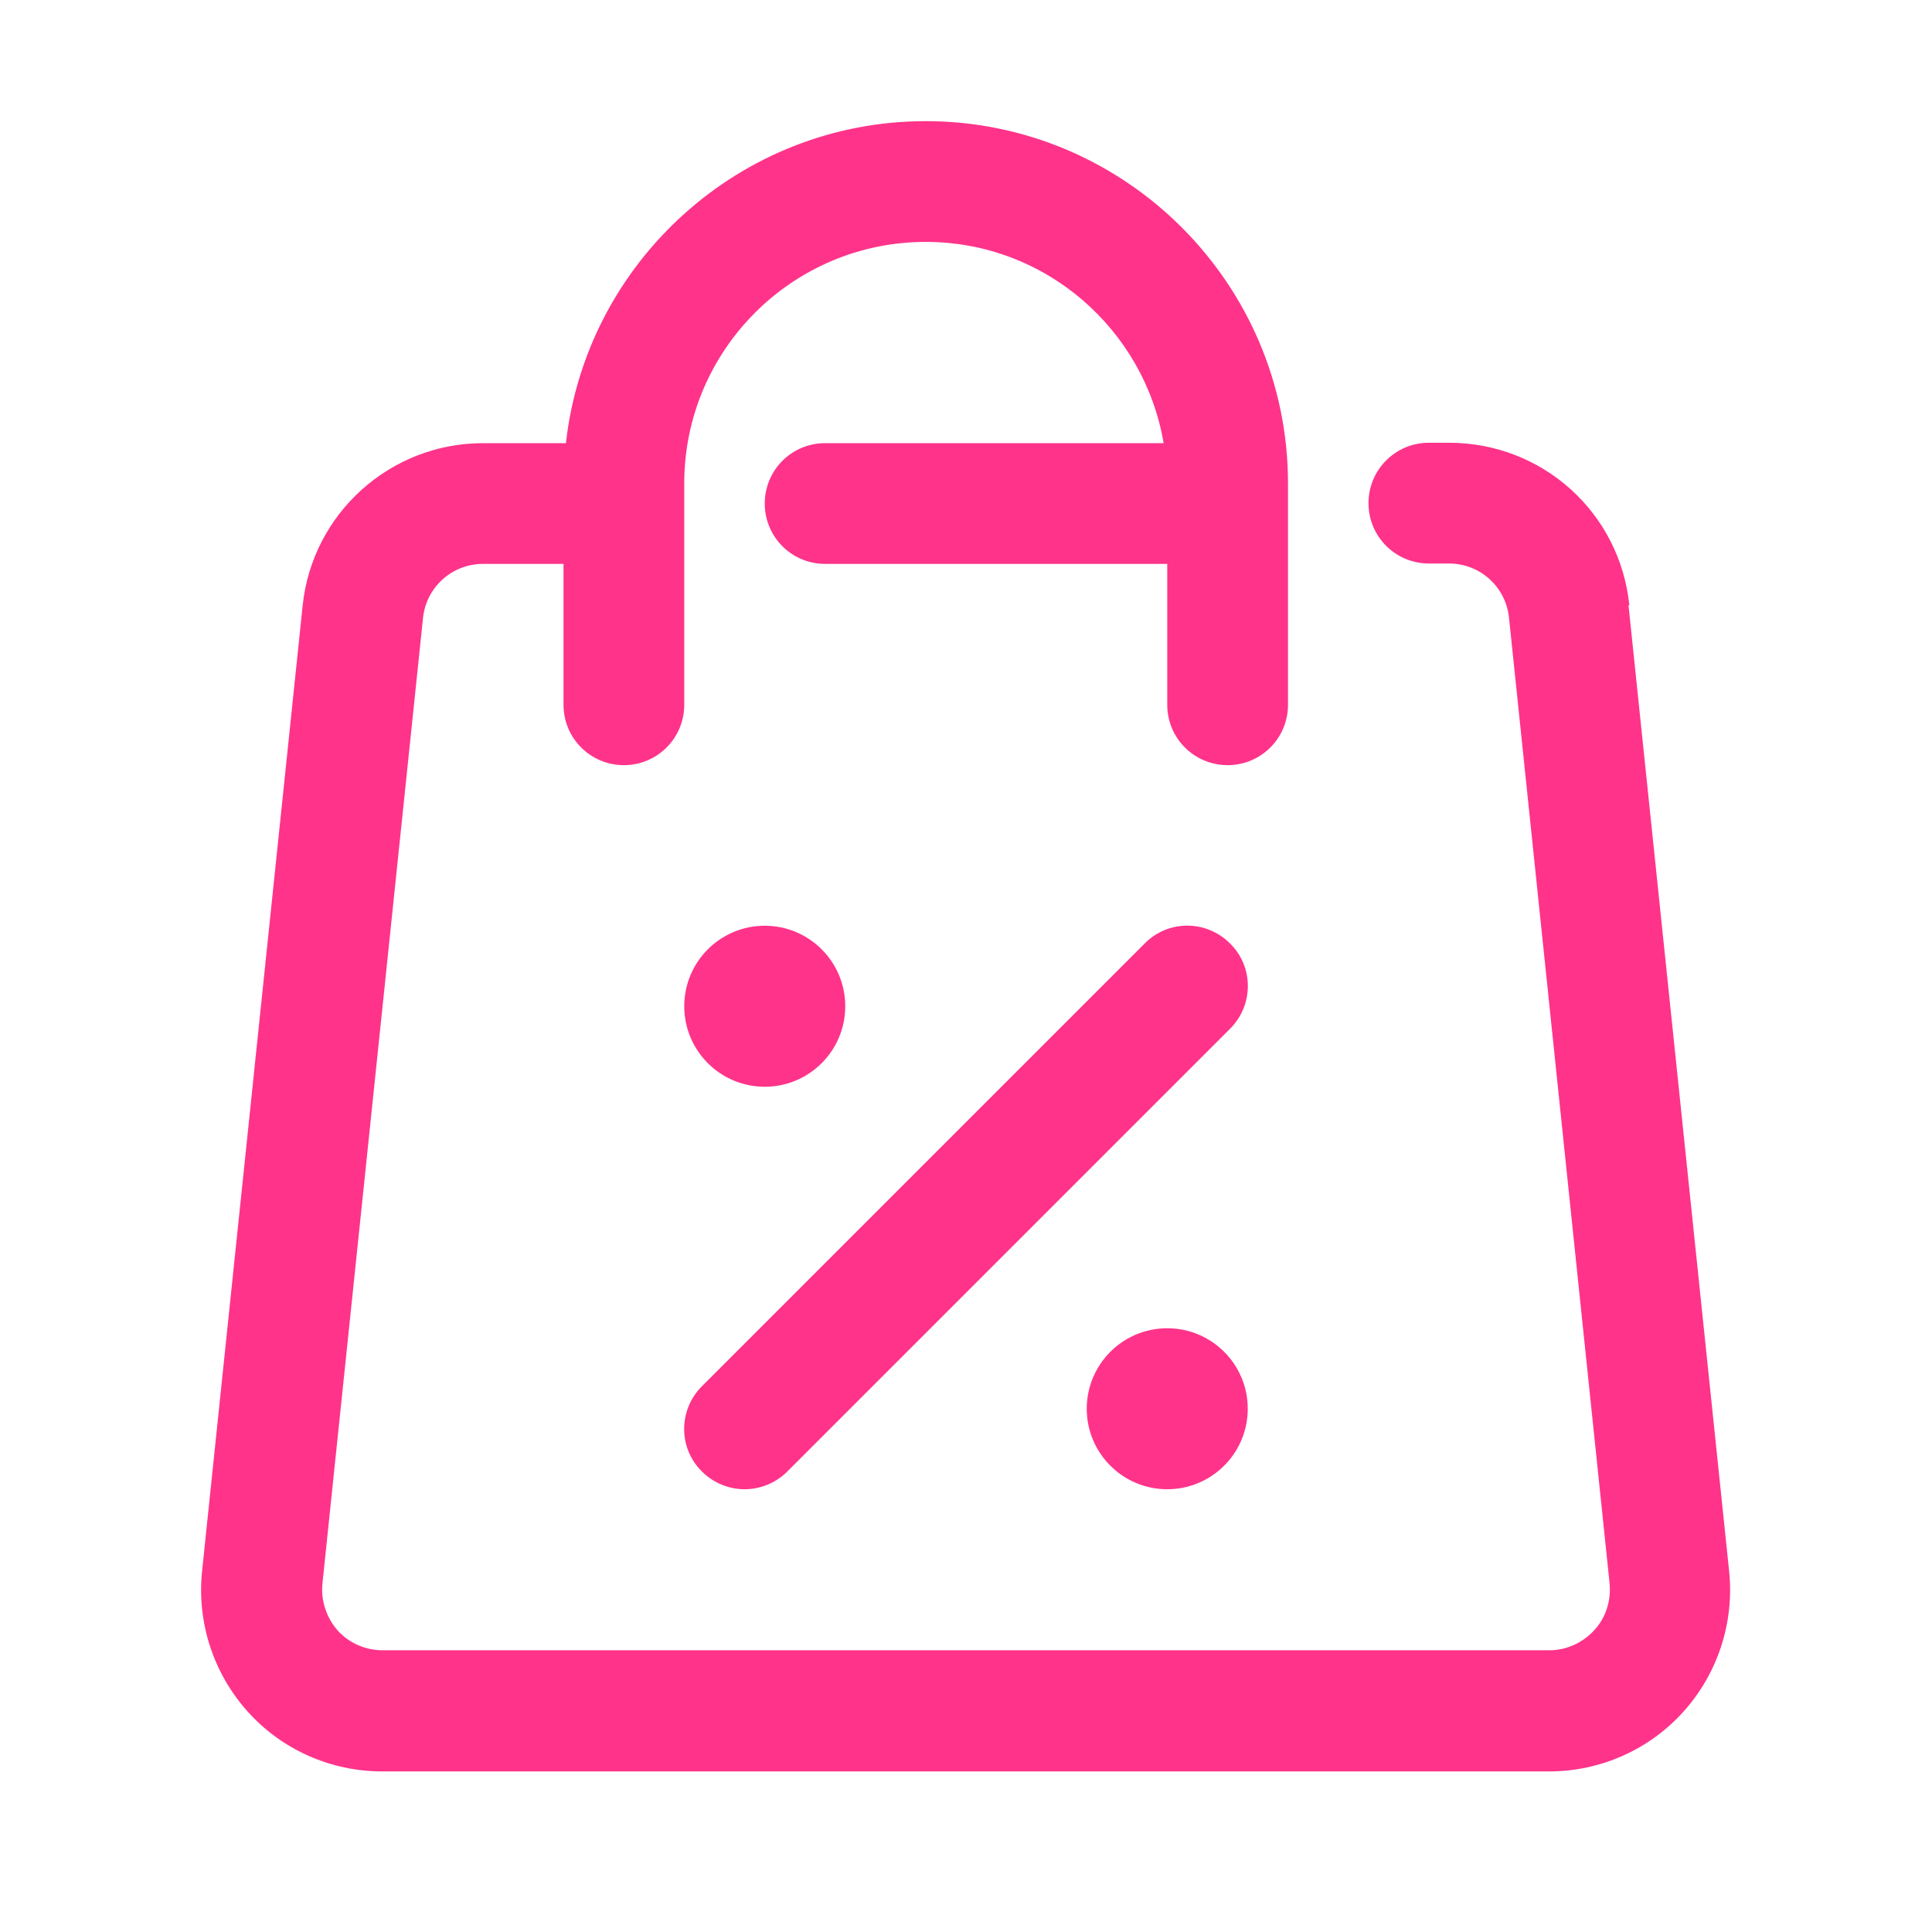
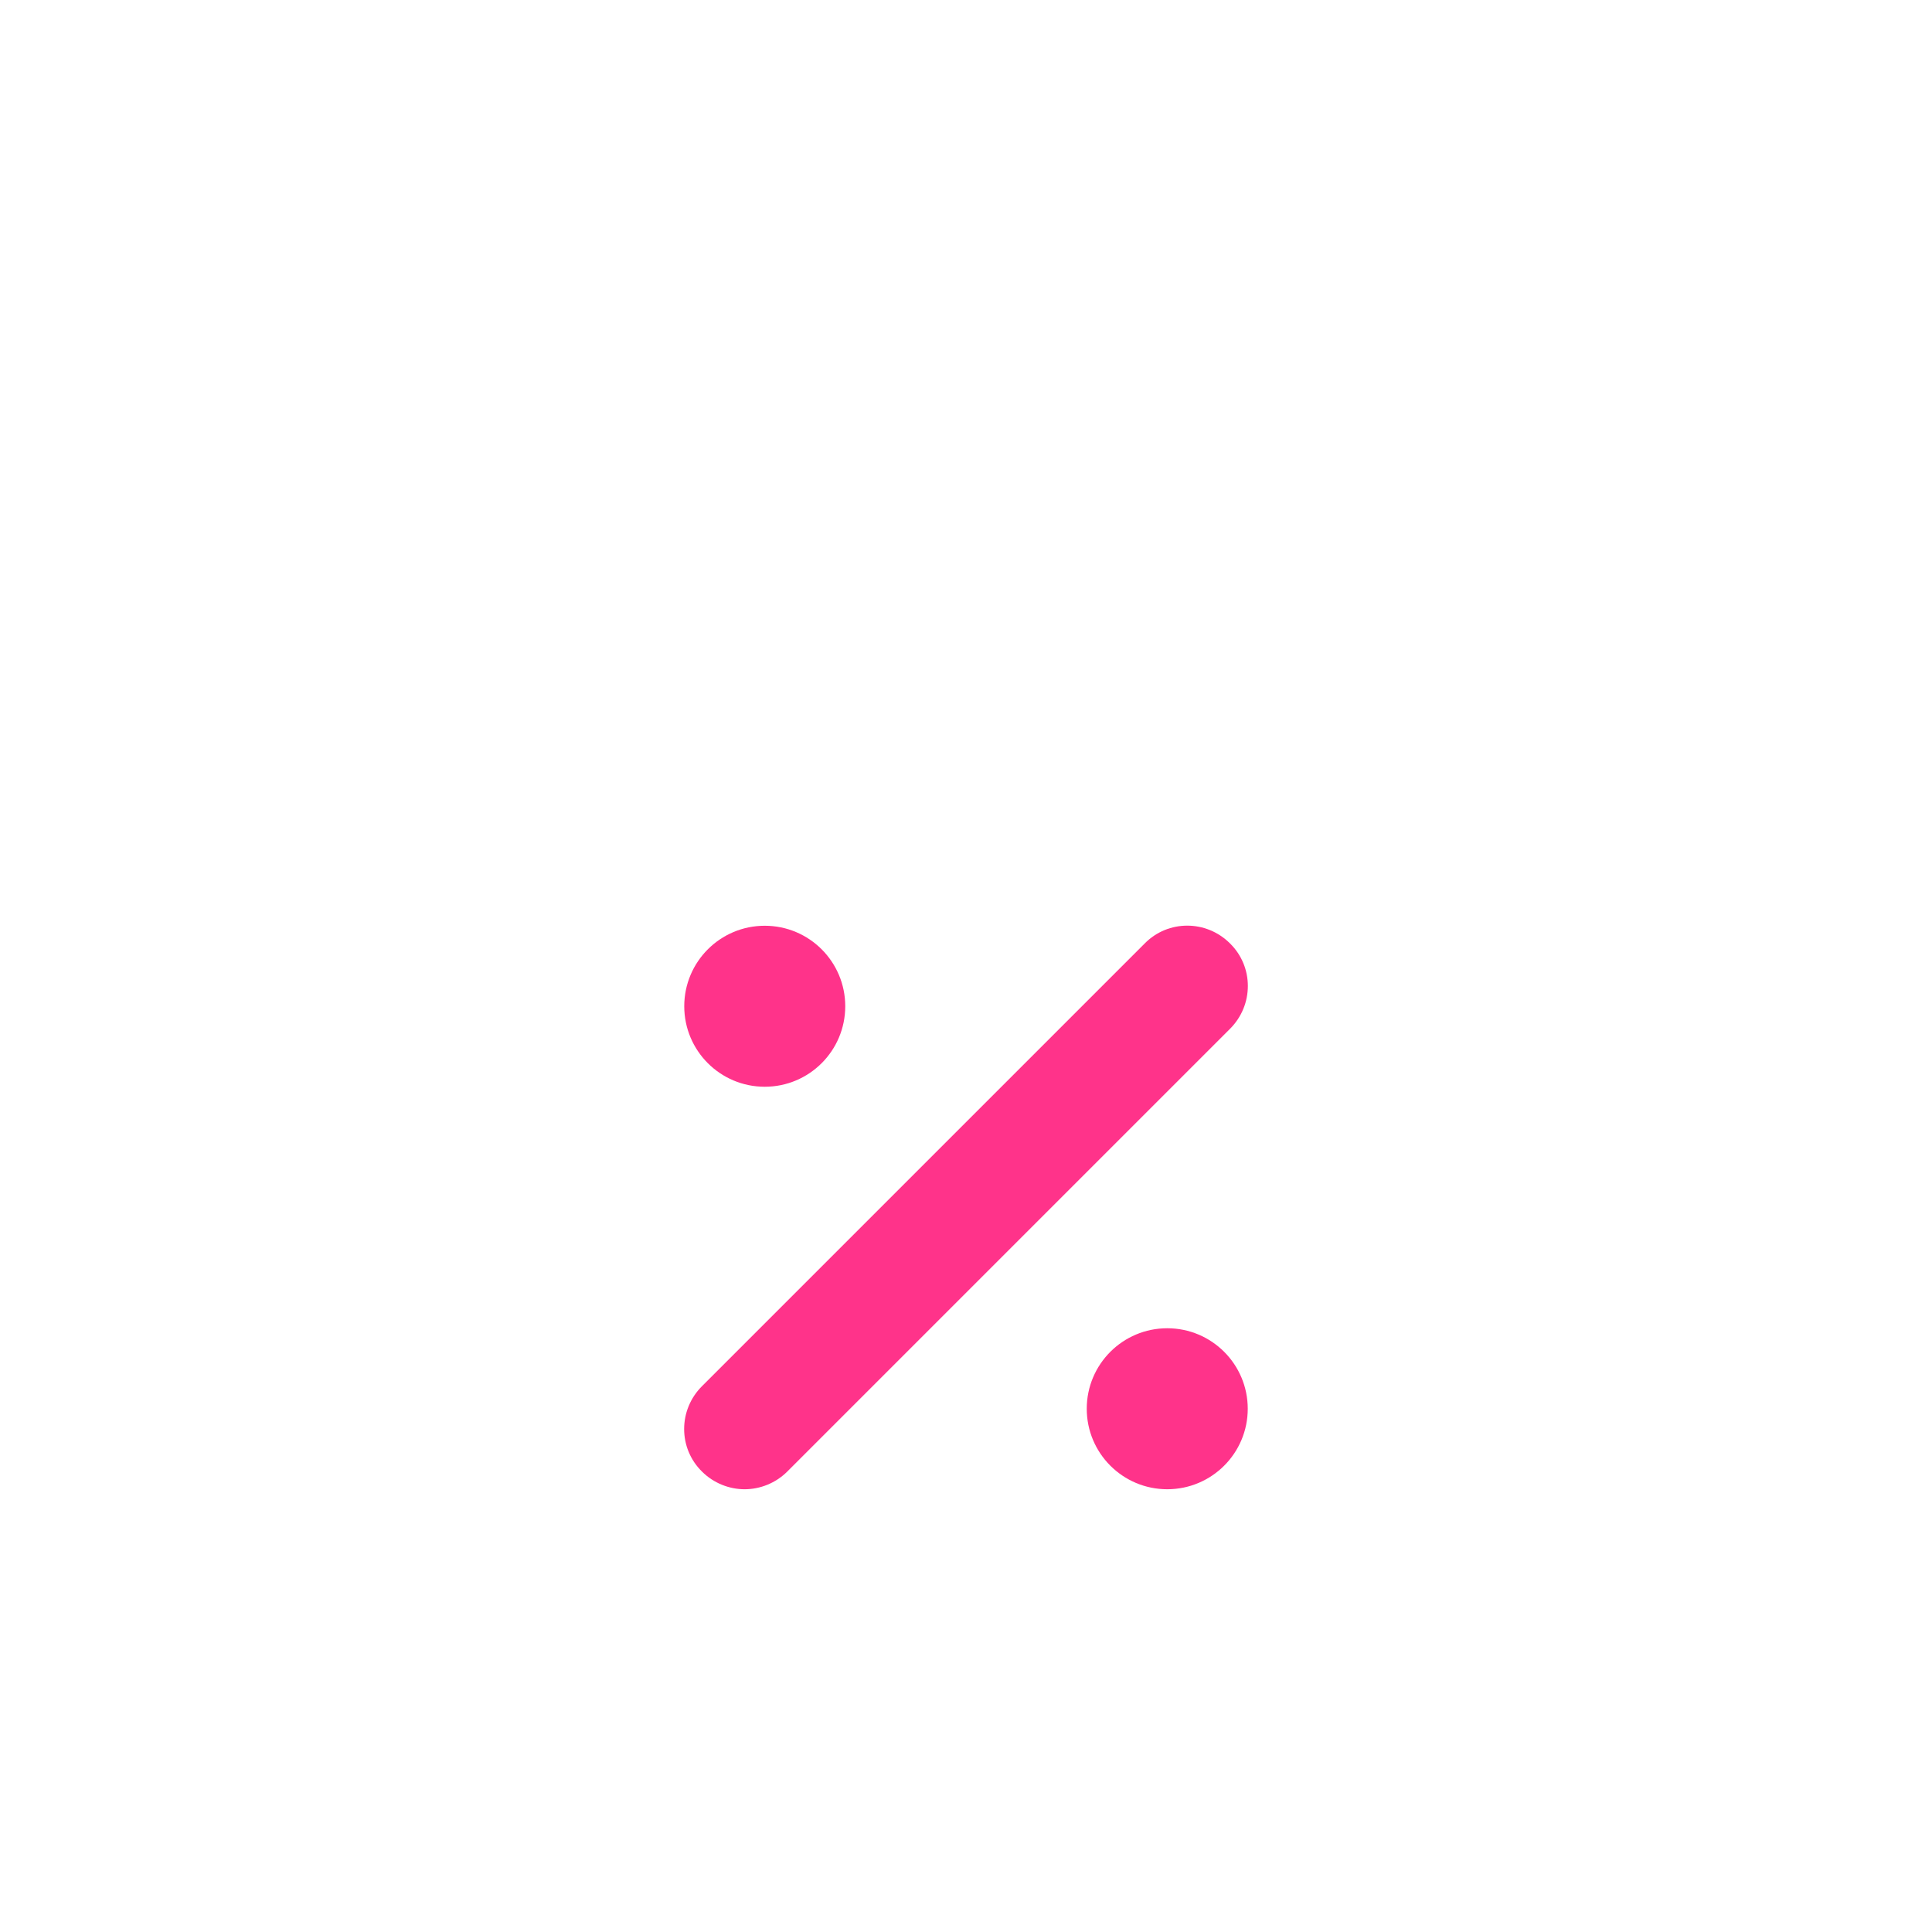
<svg xmlns="http://www.w3.org/2000/svg" id="Layer_2" data-name="Layer 2" viewBox="0 0 48 48">
  <defs>
    <style>
      .cls-1 {
        fill: none;
      }

      .cls-2 {
        fill: #ff338a;
      }
    </style>
  </defs>
  <g id="Layer_1-2" data-name="Layer 1">
    <g>
      <rect class="cls-1" width="48" height="48" />
      <g>
-         <path class="cls-2" d="m40.48,15.03c-.24-2.3-2.16-4.03-4.48-4.03h-.5c-.83,0-1.5.67-1.5,1.5s.67,1.5,1.5,1.5h.5c.77,0,1.41.58,1.49,1.34l2.5,24c.04.42-.09.85-.38,1.16-.28.31-.69.5-1.11.5H9.5c-.42,0-.83-.18-1.11-.49-.28-.32-.42-.74-.38-1.16l2.5-24c.08-.76.72-1.34,1.49-1.34h2v3.5c0,.83.67,1.5,1.5,1.5s1.5-.67,1.5-1.5v-5.5c0-3.31,2.69-6,6-6,2.97,0,5.43,2.17,5.91,5h-8.41c-.83,0-1.5.67-1.5,1.5s.67,1.5,1.5,1.5h8.5v3.5c0,.83.67,1.5,1.5,1.5s1.5-.67,1.5-1.5v-5.5c0-4.96-4.04-9-9-9-4.62,0-8.44,3.51-8.94,8h-2.06c-2.3,0-4.24,1.74-4.48,4.03l-2.5,24c-.13,1.27.28,2.53,1.13,3.48.85.95,2.07,1.49,3.34,1.49h29c1.27,0,2.49-.54,3.34-1.49.85-.95,1.26-2.21,1.13-3.48l-2.5-24Z" />
        <path class="cls-2" d="m30.56,23.44c-.59-.59-1.54-.59-2.12,0l-11,11c-.59.59-.59,1.54,0,2.12.29.29.68.44,1.06.44s.77-.15,1.06-.44l11-11c.59-.59.59-1.54,0-2.12Z" />
        <circle class="cls-2" cx="19" cy="25" r="2" />
        <circle class="cls-2" cx="29" cy="35" r="2" />
      </g>
    </g>
  </g>
</svg>